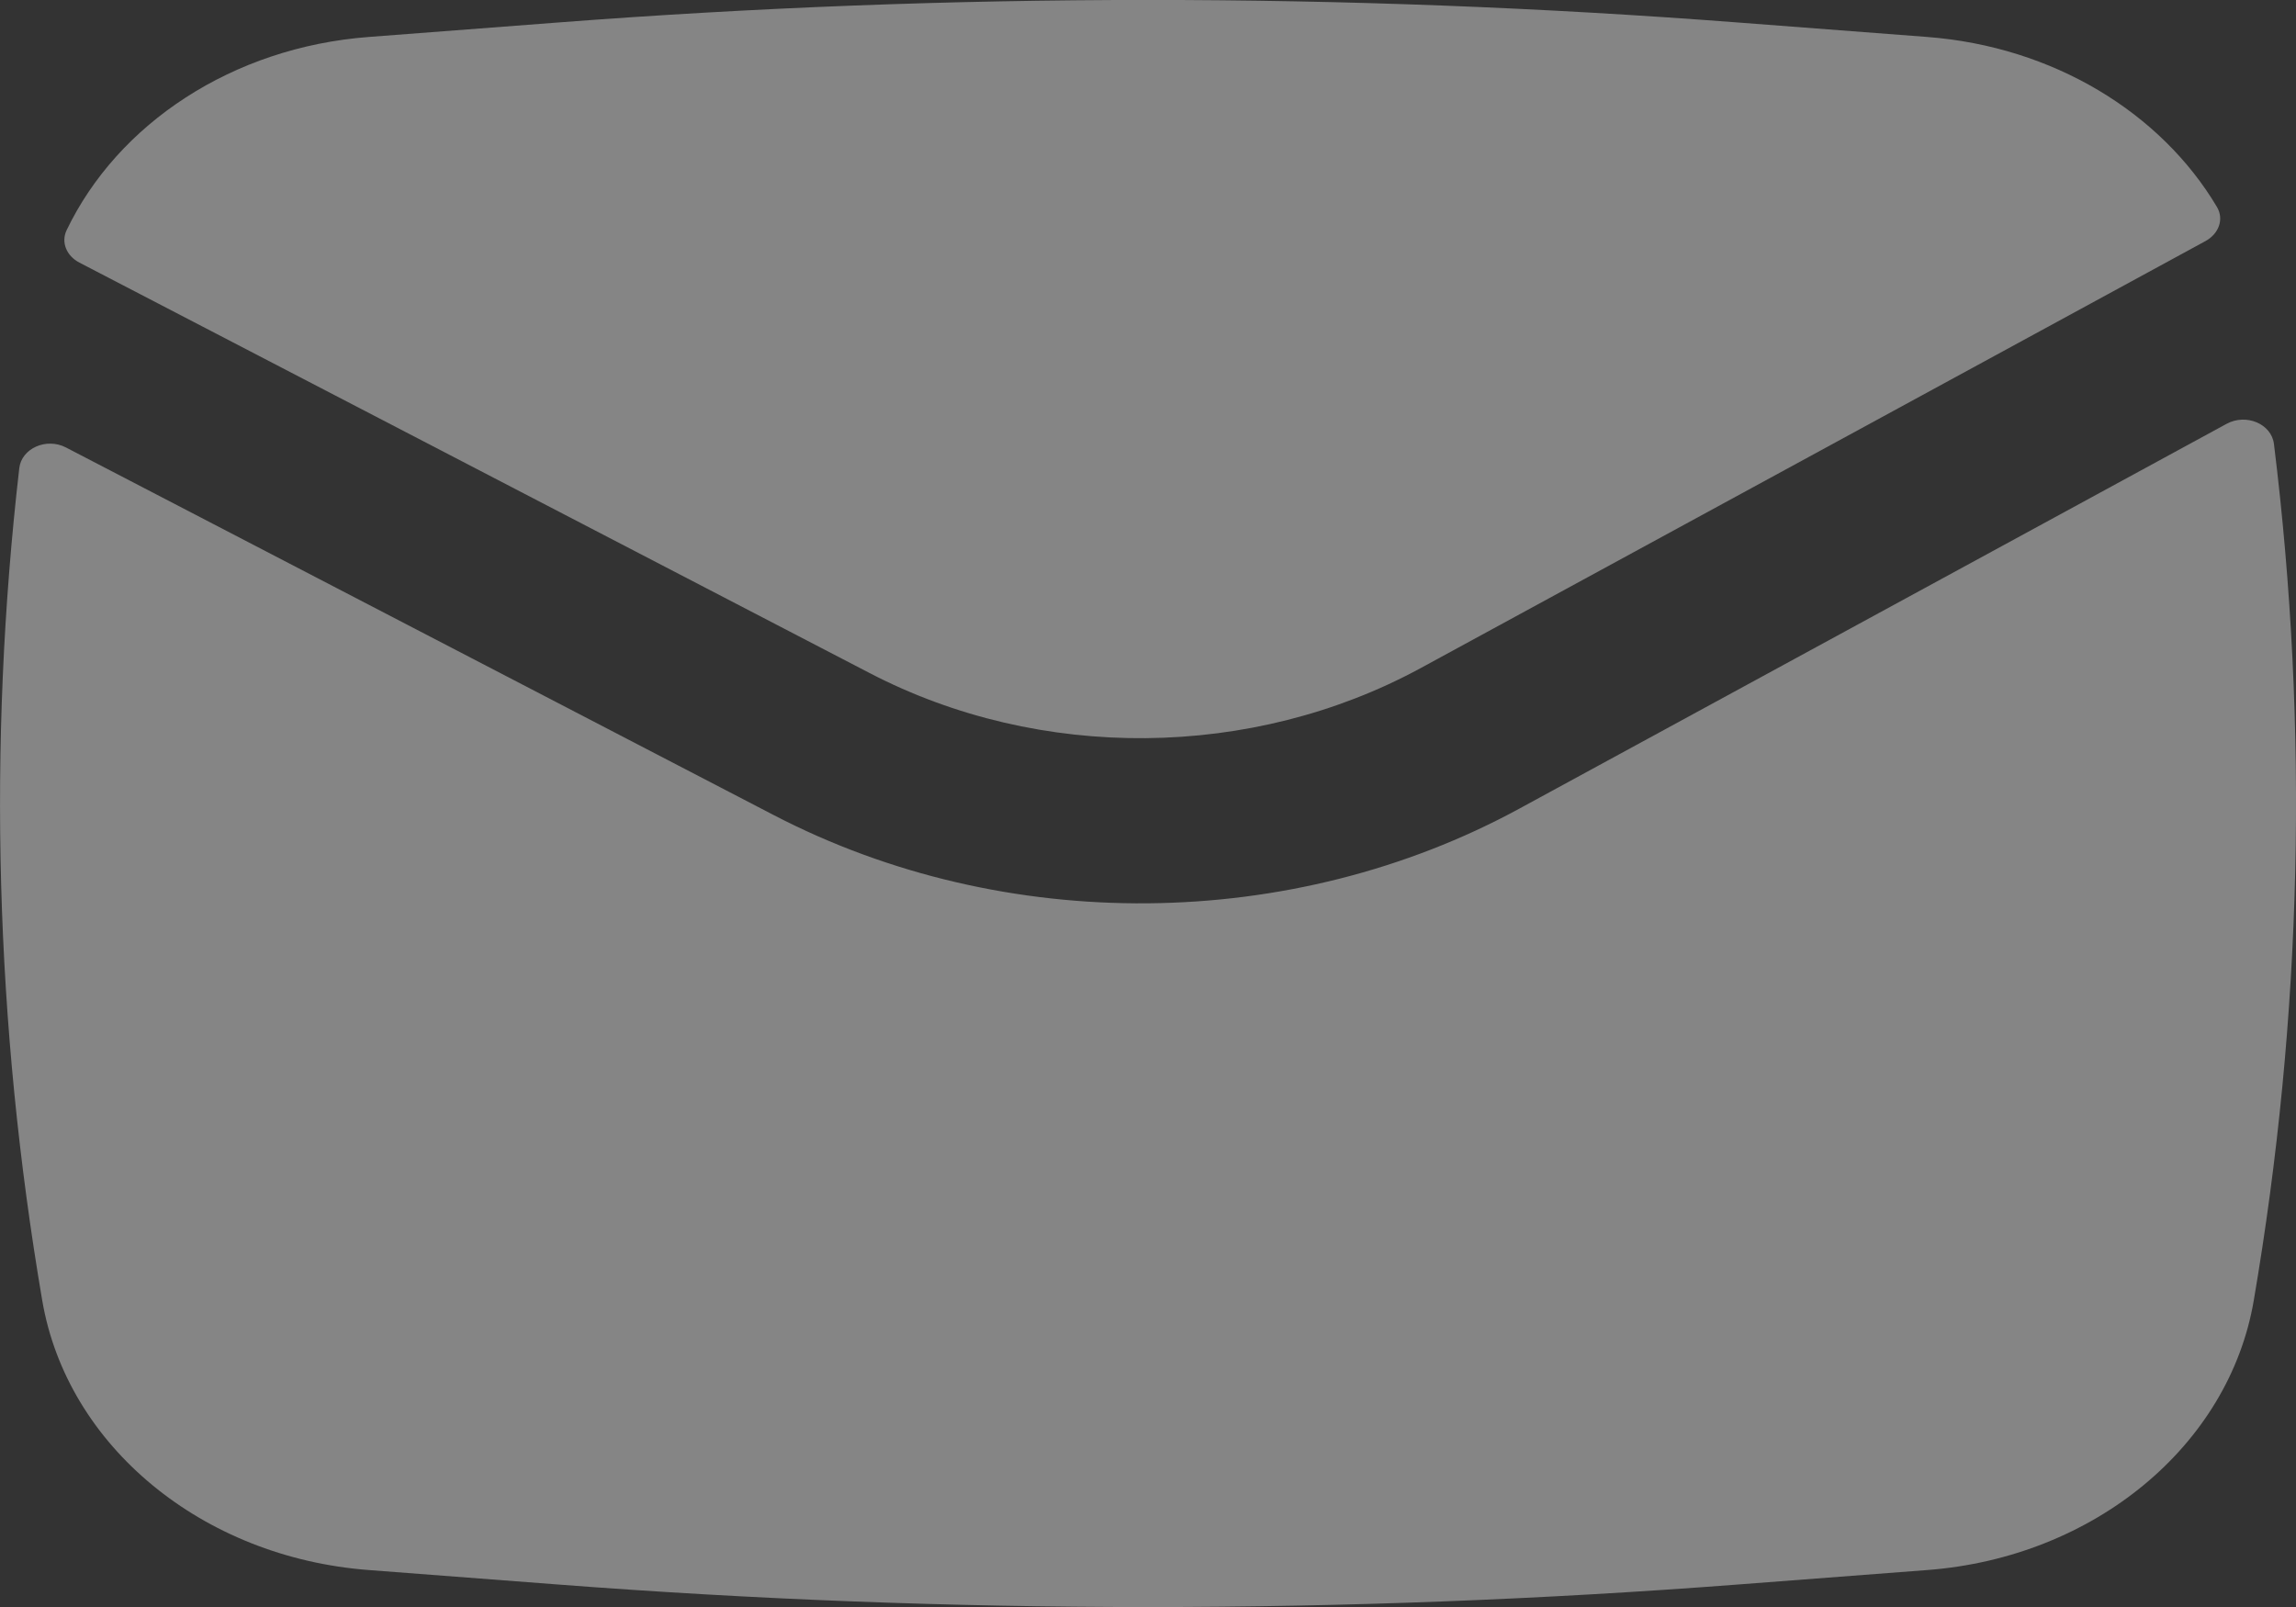
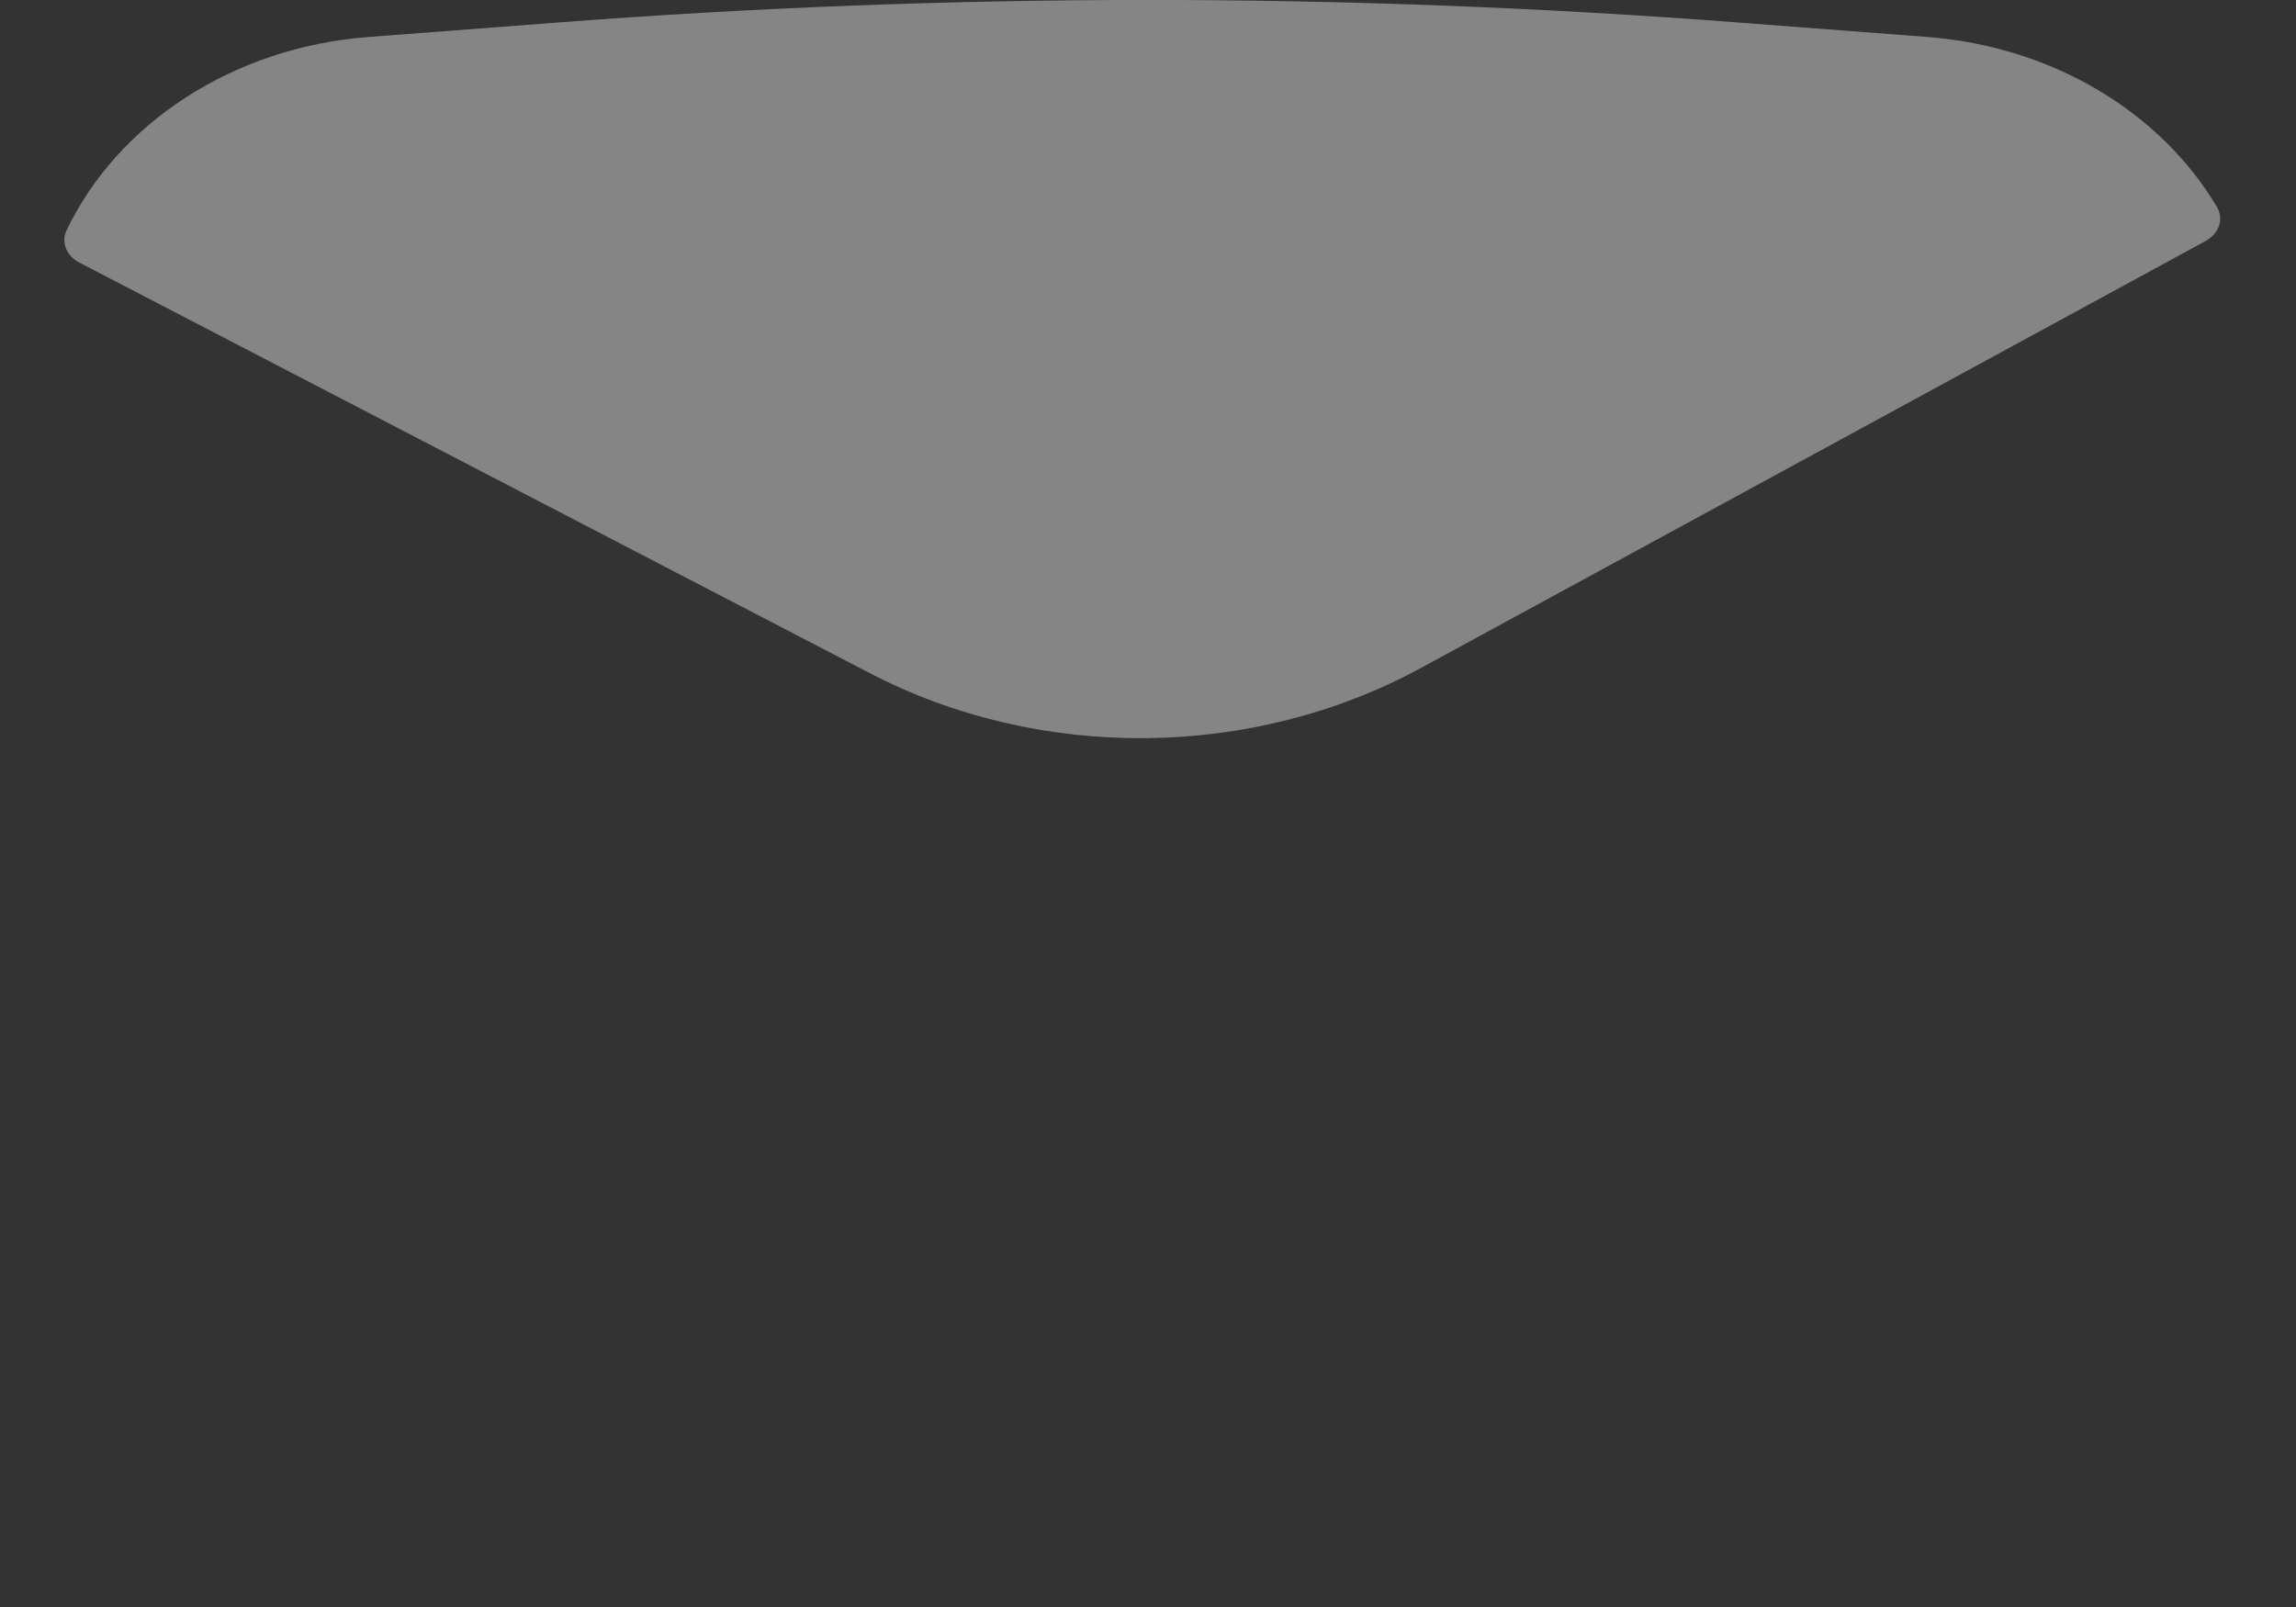
<svg xmlns="http://www.w3.org/2000/svg" width="10" height="7" viewBox="0 0 10 7" fill="none">
  <rect x="0" y="0" width="10" height="7" fill="#333333" stroke="none" />
  <g opacity="0.4">
-     <path d="M2.43 0.098C4.14 -0.033 5.86 -0.033 7.57 0.098L8.394 0.161C8.943 0.203 9.412 0.491 9.656 0.902C9.687 0.955 9.664 1.018 9.606 1.05L6.188 2.91C5.454 3.309 4.53 3.318 3.788 2.932L0.346 1.144C0.29 1.115 0.265 1.056 0.29 1.003C0.513 0.538 1.013 0.206 1.606 0.161L2.43 0.098Z" fill="white" />
-     <path d="M0.287 1.949C0.202 1.905 0.094 1.953 0.084 2.039C-0.055 3.246 -0.021 4.464 0.184 5.665C0.292 6.298 0.88 6.784 1.606 6.839L2.43 6.902C4.14 7.033 5.86 7.033 7.57 6.902L8.394 6.839C9.12 6.784 9.708 6.298 9.816 5.665C10.027 4.429 10.057 3.175 9.904 1.934C9.893 1.846 9.783 1.8 9.698 1.846L6.618 3.522C5.626 4.062 4.376 4.073 3.371 3.551L0.287 1.949Z" fill="white" />
+     <path d="M2.43 0.098C4.14 -0.033 5.86 -0.033 7.57 0.098L8.394 0.161C8.943 0.203 9.412 0.491 9.656 0.902C9.687 0.955 9.664 1.018 9.606 1.05L6.188 2.91C5.454 3.309 4.53 3.318 3.788 2.932L0.346 1.144C0.29 1.115 0.265 1.056 0.29 1.003C0.513 0.538 1.013 0.206 1.606 0.161Z" fill="white" />
  </g>
</svg>